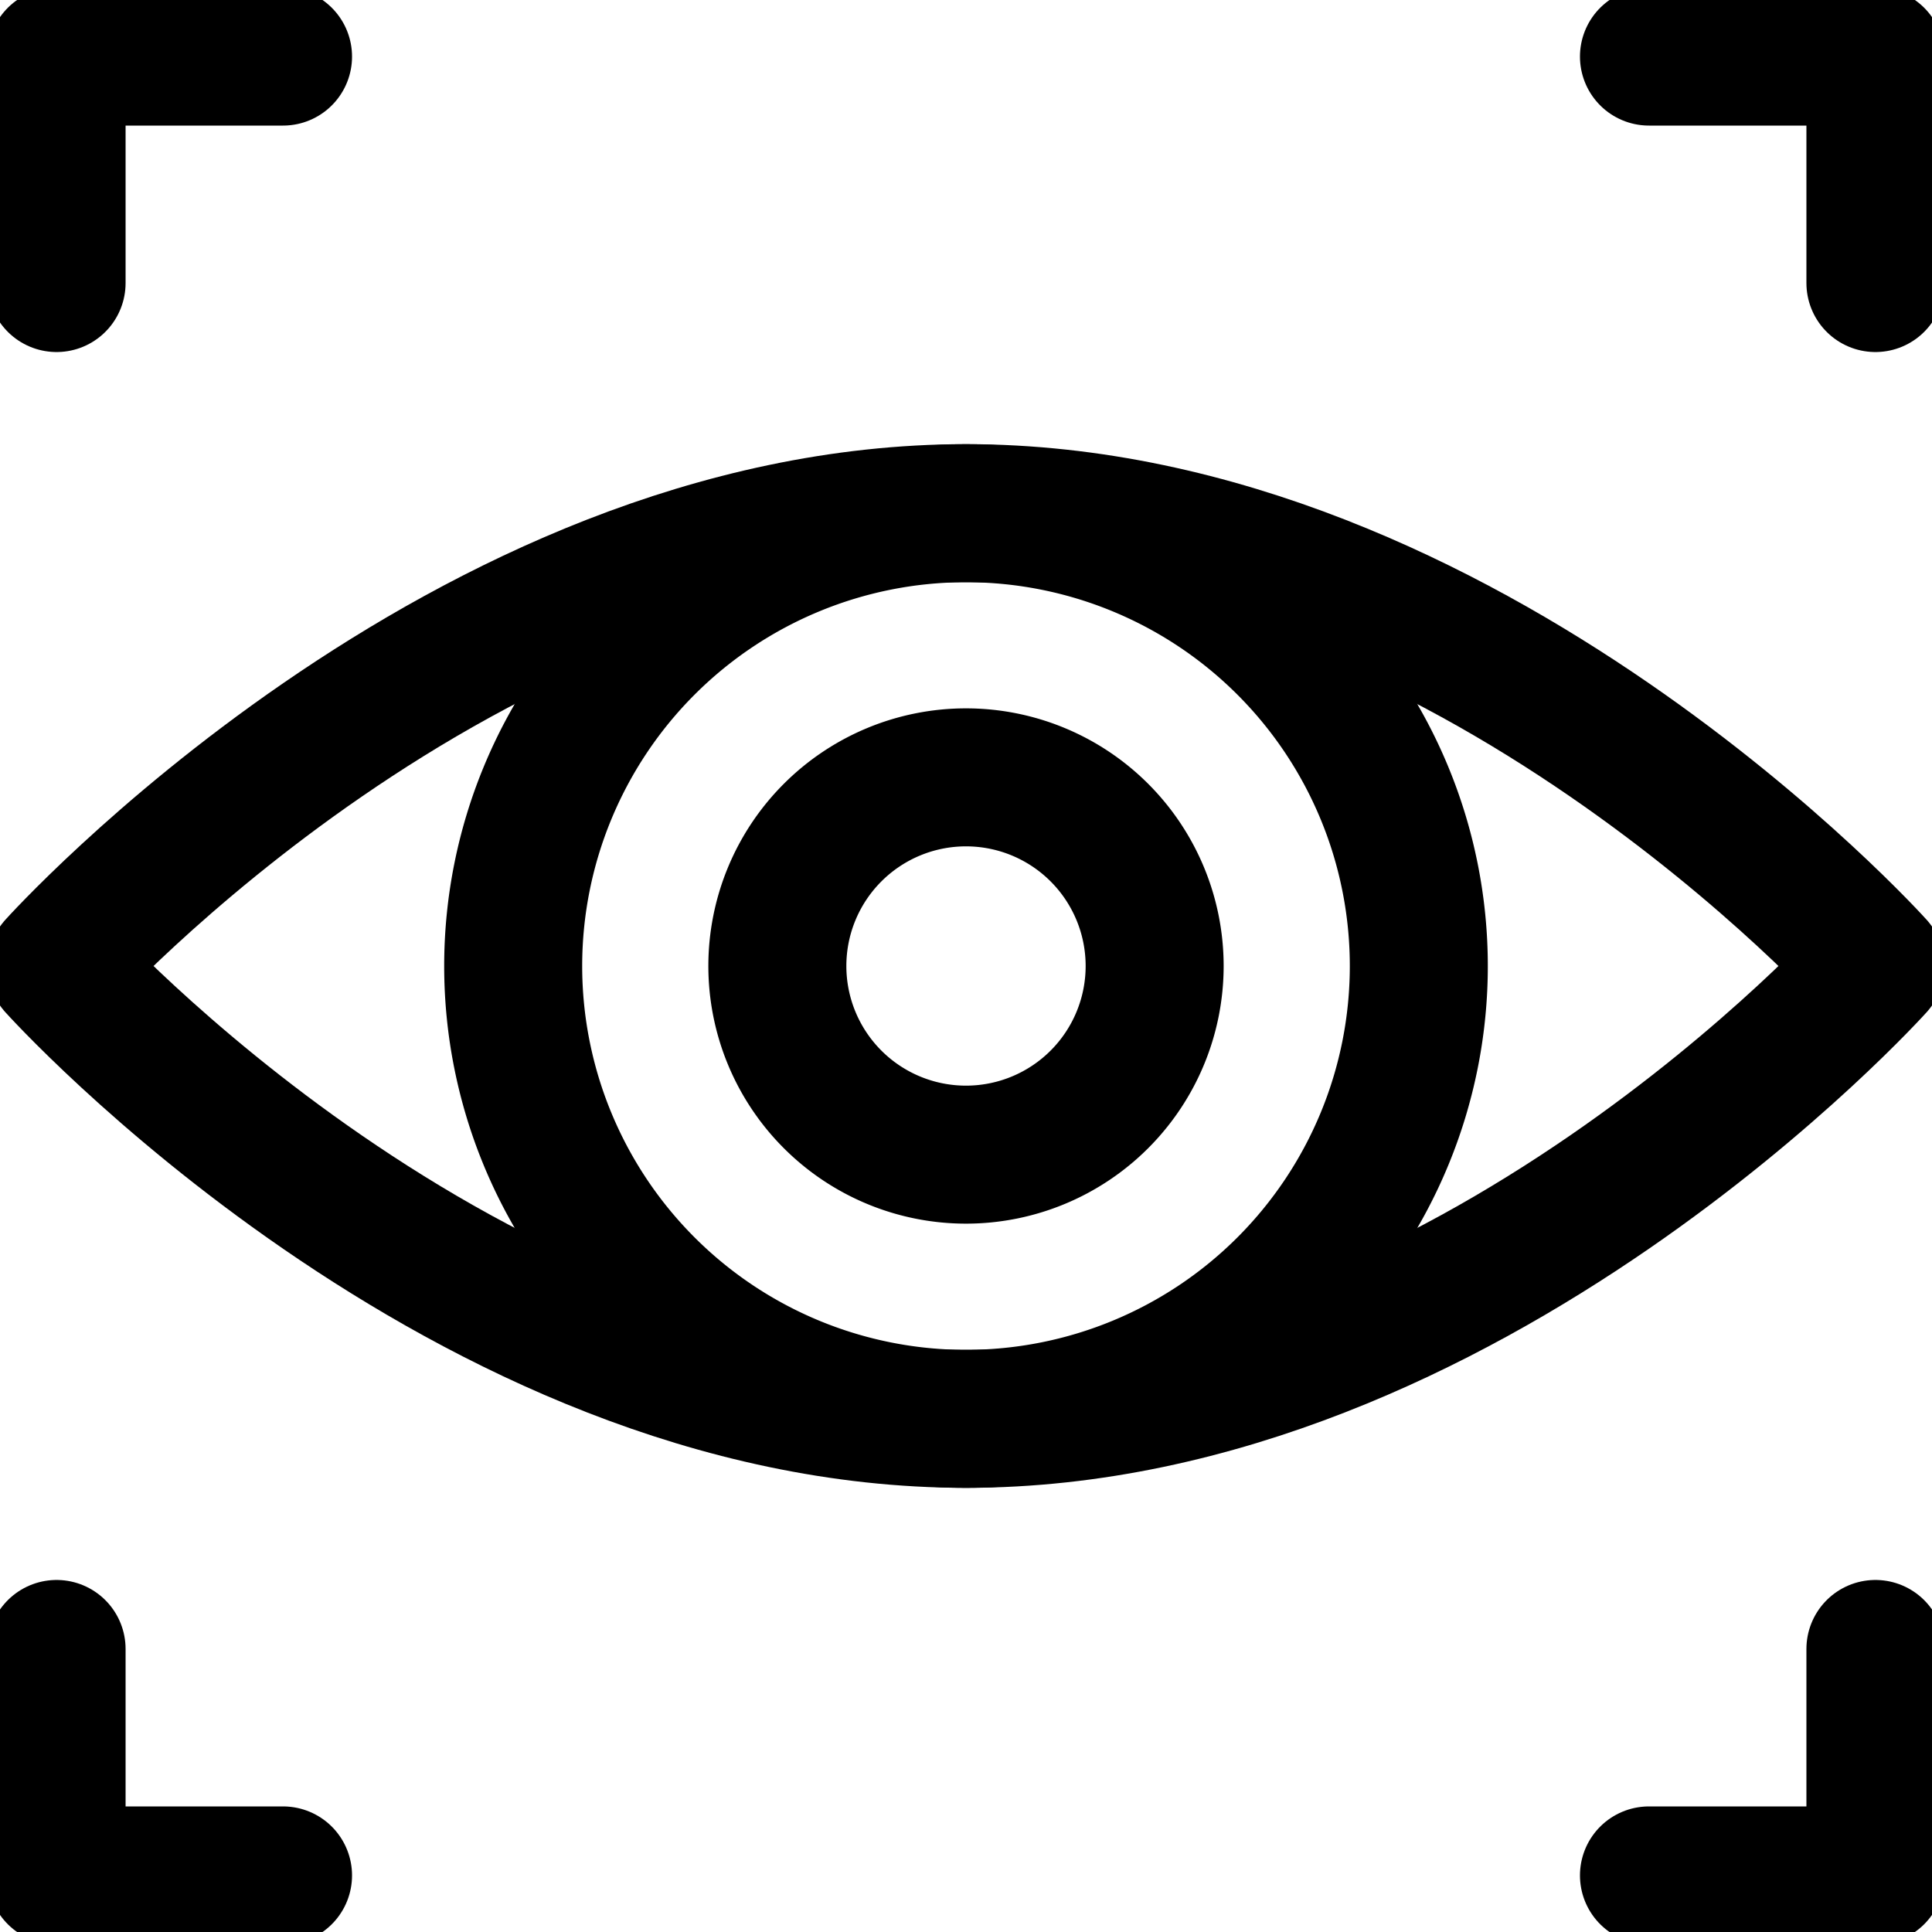
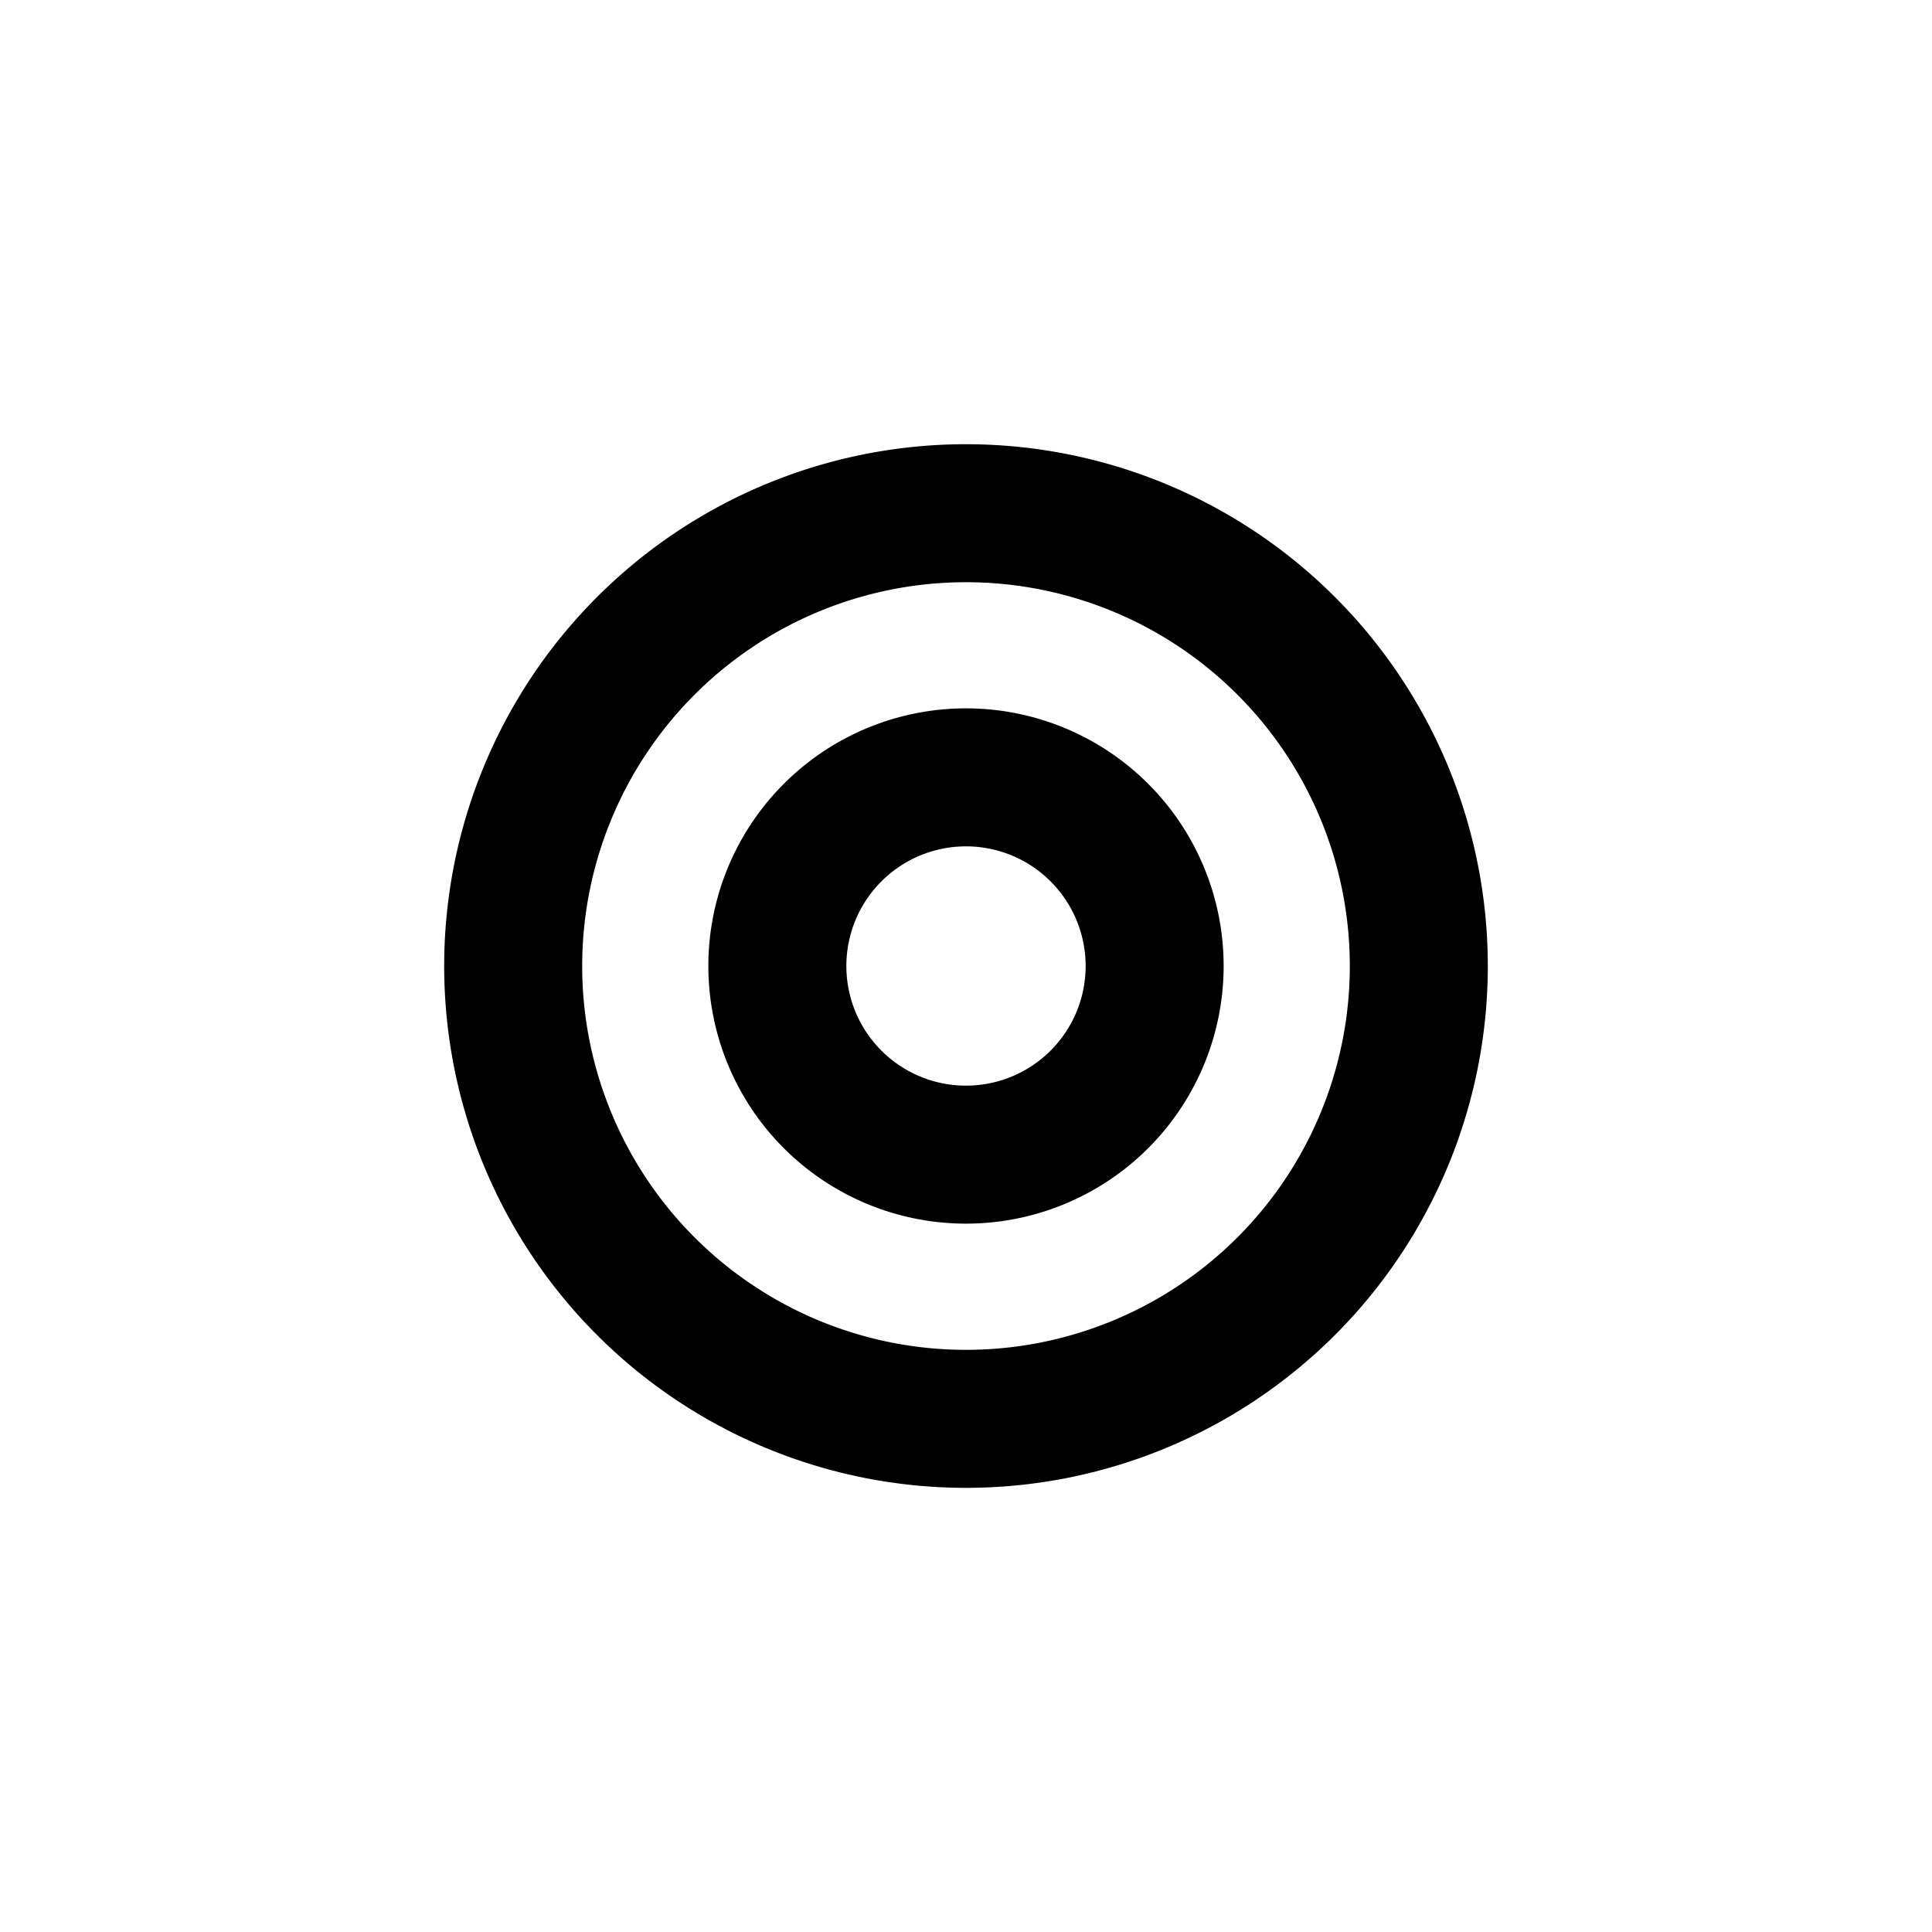
<svg xmlns="http://www.w3.org/2000/svg" width="28" height="28" fill="none">
-   <path d="M23.898.82h3.282v3.282M4.102.82H.82v3.282M23.898 27.18h3.282v-3.282M4.102 27.18H.82v-3.282M27.18 14S21.279 20.563 14 20.563.82 14 .82 14 6.721 7.437 14 7.437 27.18 14 27.18 14z" stroke="#000" stroke-width="2" stroke-miterlimit="10" stroke-linecap="round" stroke-linejoin="round" />
  <path d="M14 20.563a6.562 6.562 0 100-13.125 6.562 6.562 0 000 13.125z" stroke="#000" stroke-width="2" stroke-miterlimit="10" stroke-linecap="round" stroke-linejoin="round" />
  <path d="M14 16.734a2.734 2.734 0 100-5.468 2.734 2.734 0 000 5.468z" stroke="#000" stroke-width="2" stroke-miterlimit="10" stroke-linecap="round" stroke-linejoin="round" />
</svg>